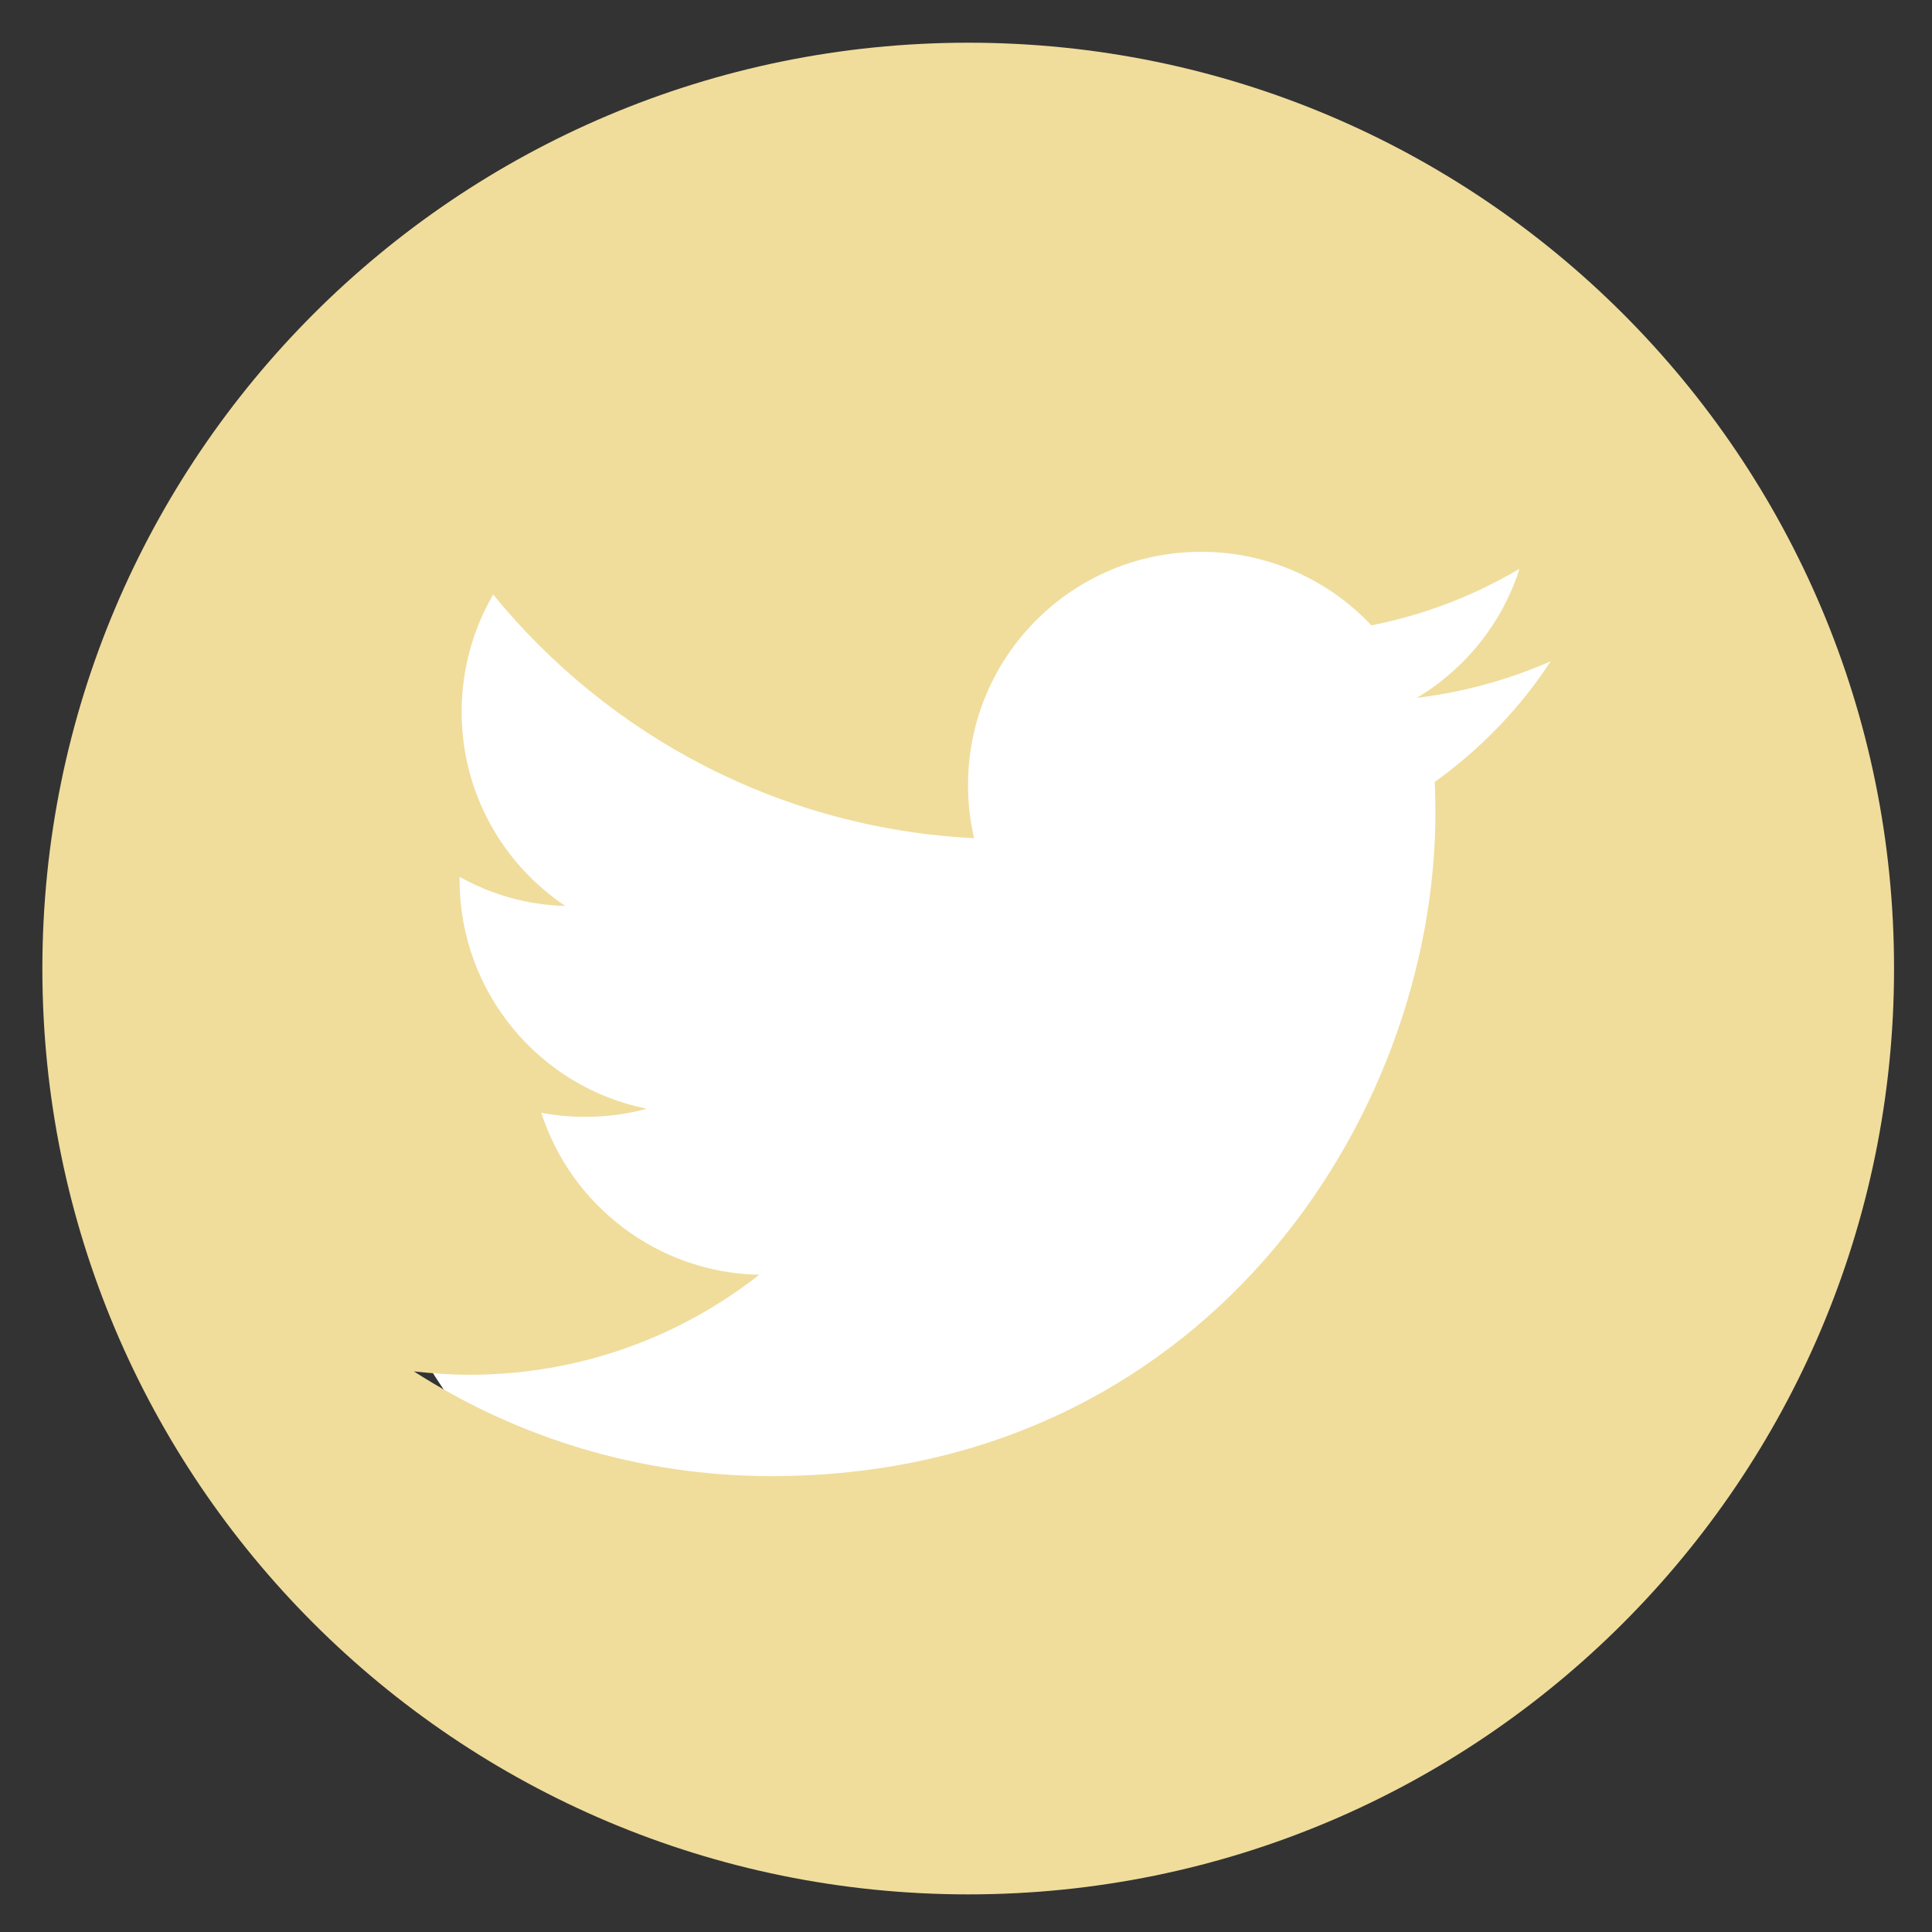
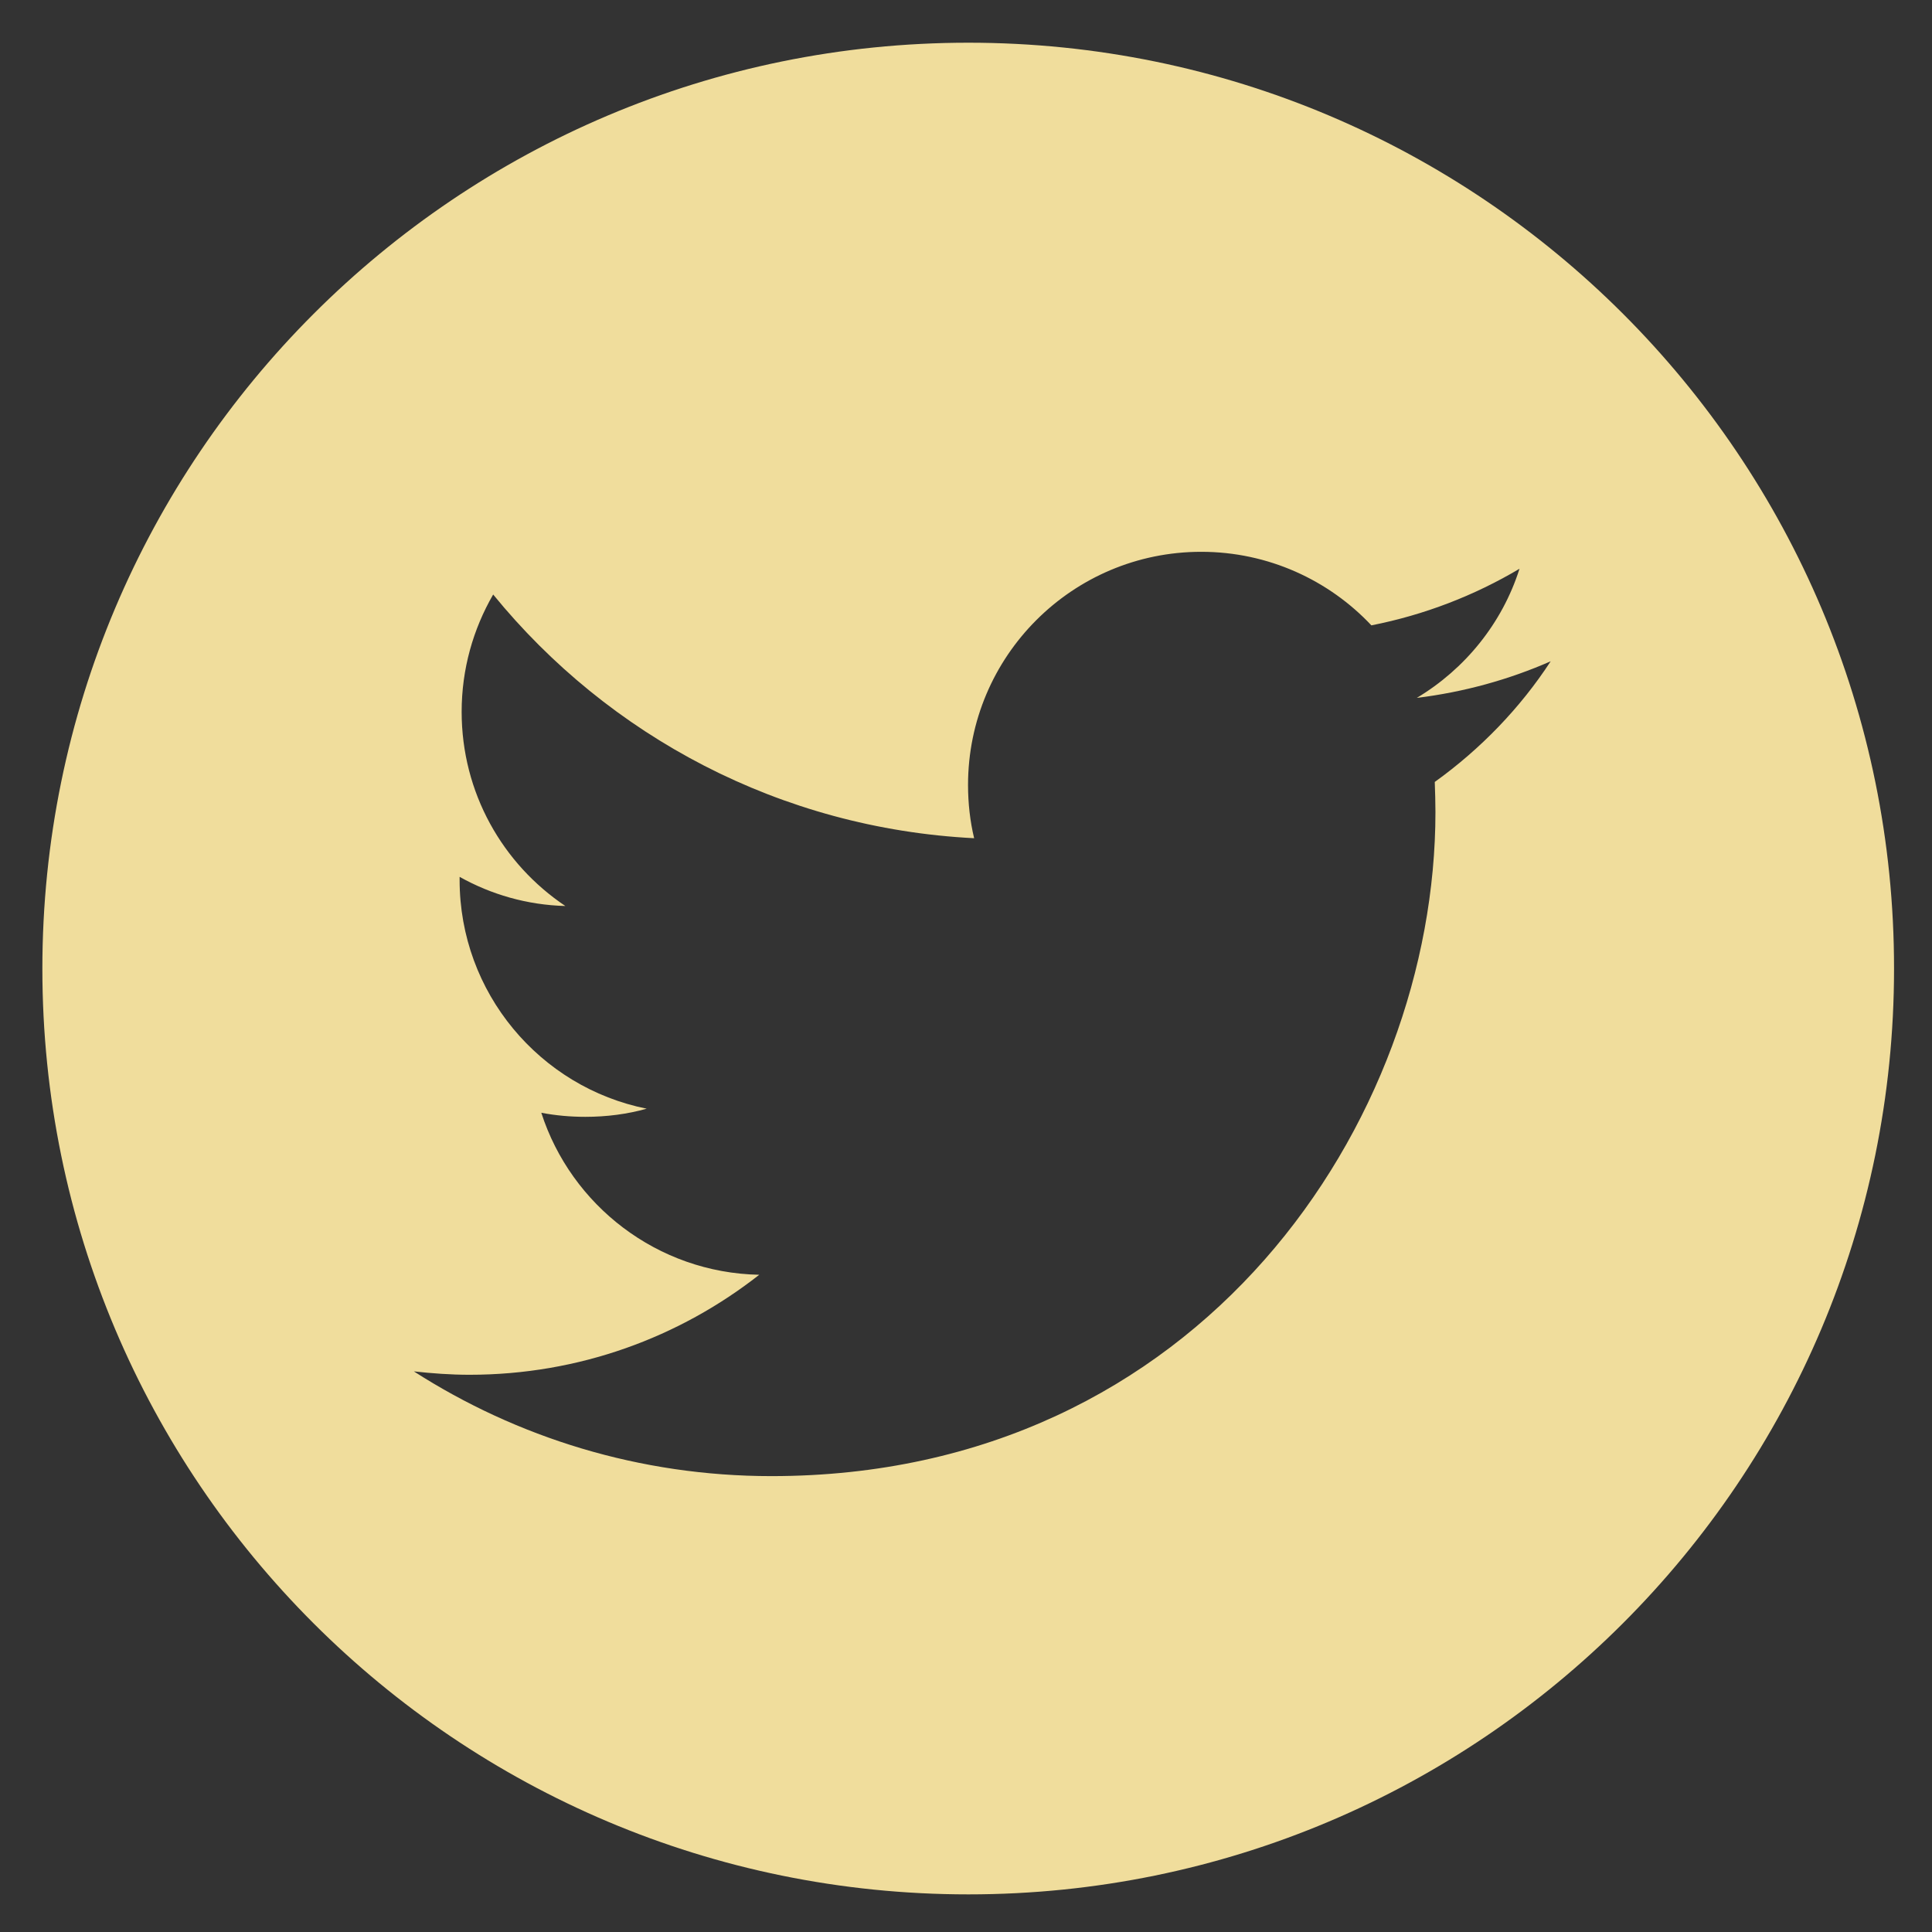
<svg xmlns="http://www.w3.org/2000/svg" version="1.1" id="Layer_1" x="0px" y="0px" width="57px" height="57px" viewBox="0 0 57 57" style="enable-background:new 0 0 57 57;" xml:space="preserve">
  <rect x="0" y="0" width="57" height="57" fill="#333333" stroke="none" />
  <style type="text/css">
	.st0{fill:#FFFFFF;}
	.st1{fill:#F0DD9C;}
</style>
-   <circle class="st0" cx="30.04" cy="29.5" r="20.48" />
  <path class="st1" d="M28.57,1.26c-15.09,0-27.32,12.23-27.32,27.32c0,15.09,12.23,27.31,27.32,27.31  c15.09,0,27.31-12.23,27.31-27.31C55.89,13.49,43.66,1.26,28.57,1.26z M42.33,23.07c0.01,0.3,0.02,0.59,0.02,0.89  c0,9.1-6.92,19.59-19.59,19.59c-3.89,0-7.51-1.14-10.55-3.09c0.54,0.06,1.09,0.1,1.64,0.1c3.23,0,6.19-1.1,8.55-2.95  c-3.01-0.06-5.55-2.05-6.43-4.78c0.42,0.08,0.85,0.12,1.3,0.12c0.63,0,1.24-0.08,1.81-0.24c-3.15-0.63-5.52-3.42-5.52-6.75  c0-0.03,0-0.06,0-0.09c0.93,0.52,1.99,0.83,3.12,0.86c-1.85-1.24-3.06-3.34-3.06-5.73c0-1.26,0.34-2.44,0.93-3.46  c3.4,4.17,8.47,6.9,14.19,7.19c-0.12-0.5-0.18-1.03-0.18-1.57c0-3.8,3.08-6.88,6.88-6.88c1.98,0,3.77,0.84,5.02,2.17  c1.57-0.31,3.04-0.88,4.37-1.67c-0.51,1.61-1.61,2.96-3.03,3.81c1.39-0.17,2.72-0.54,3.95-1.08C44.85,20.89,43.68,22.1,42.33,23.07z  " />
</svg>